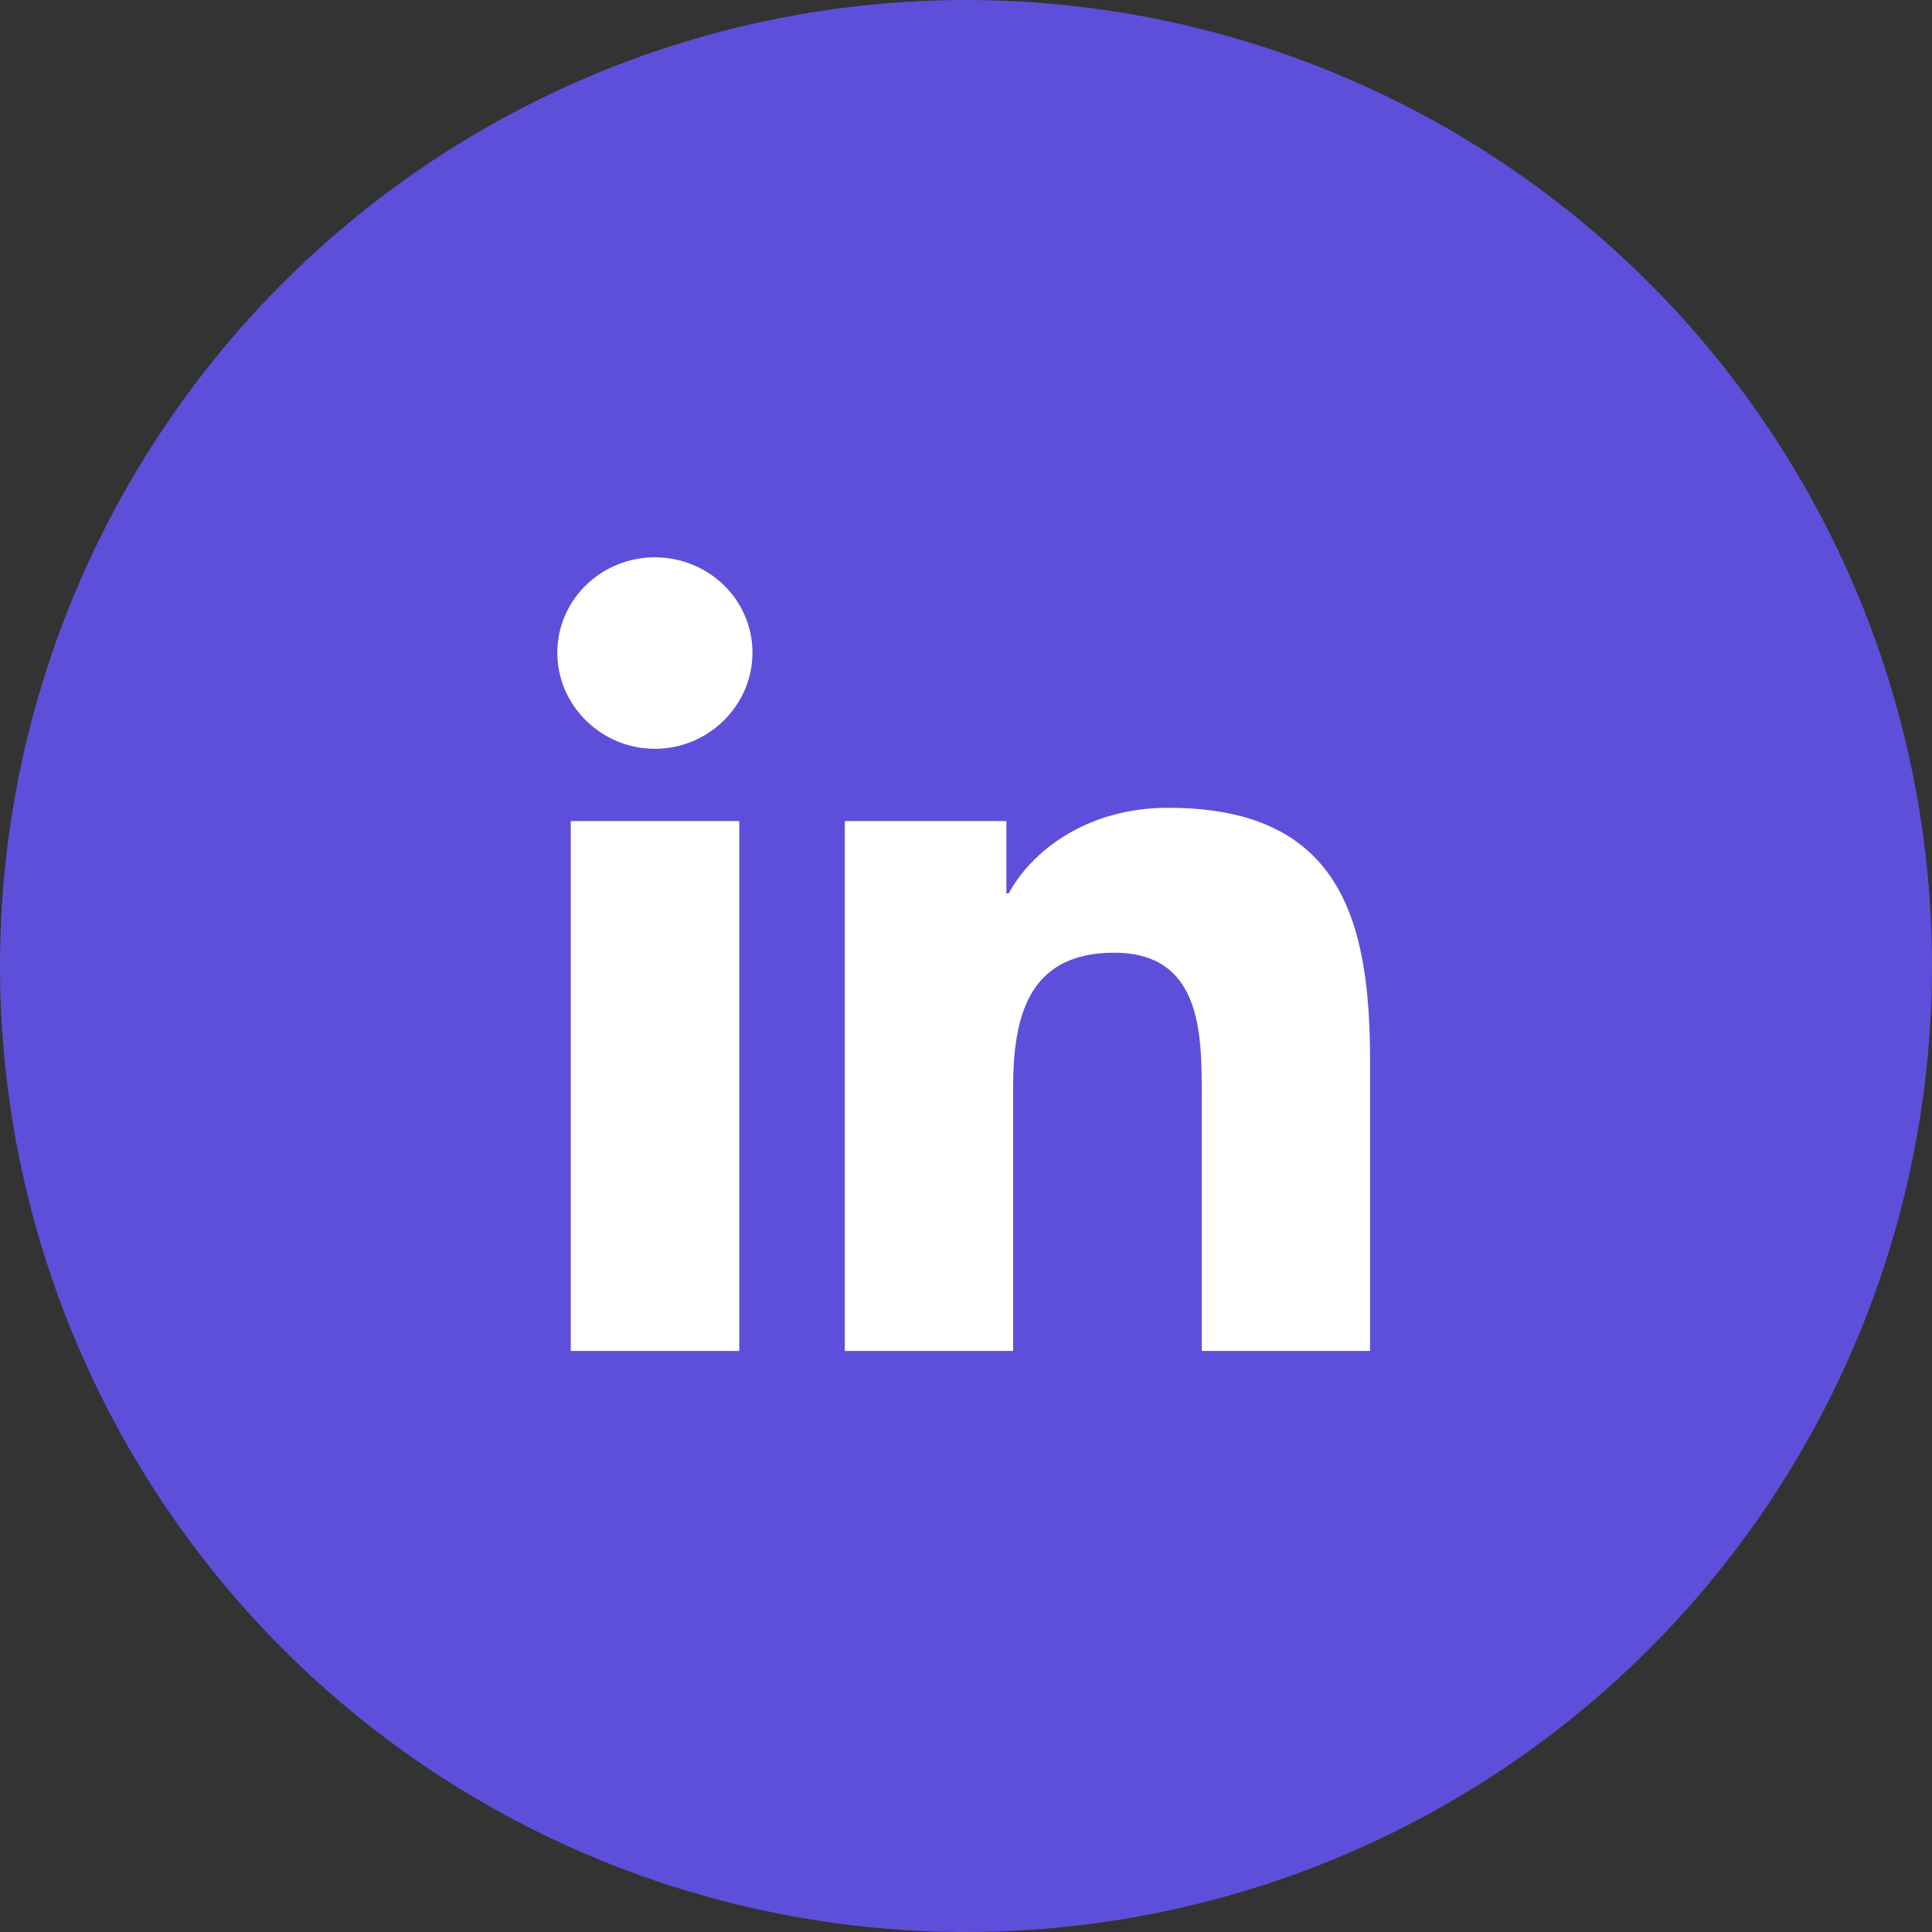
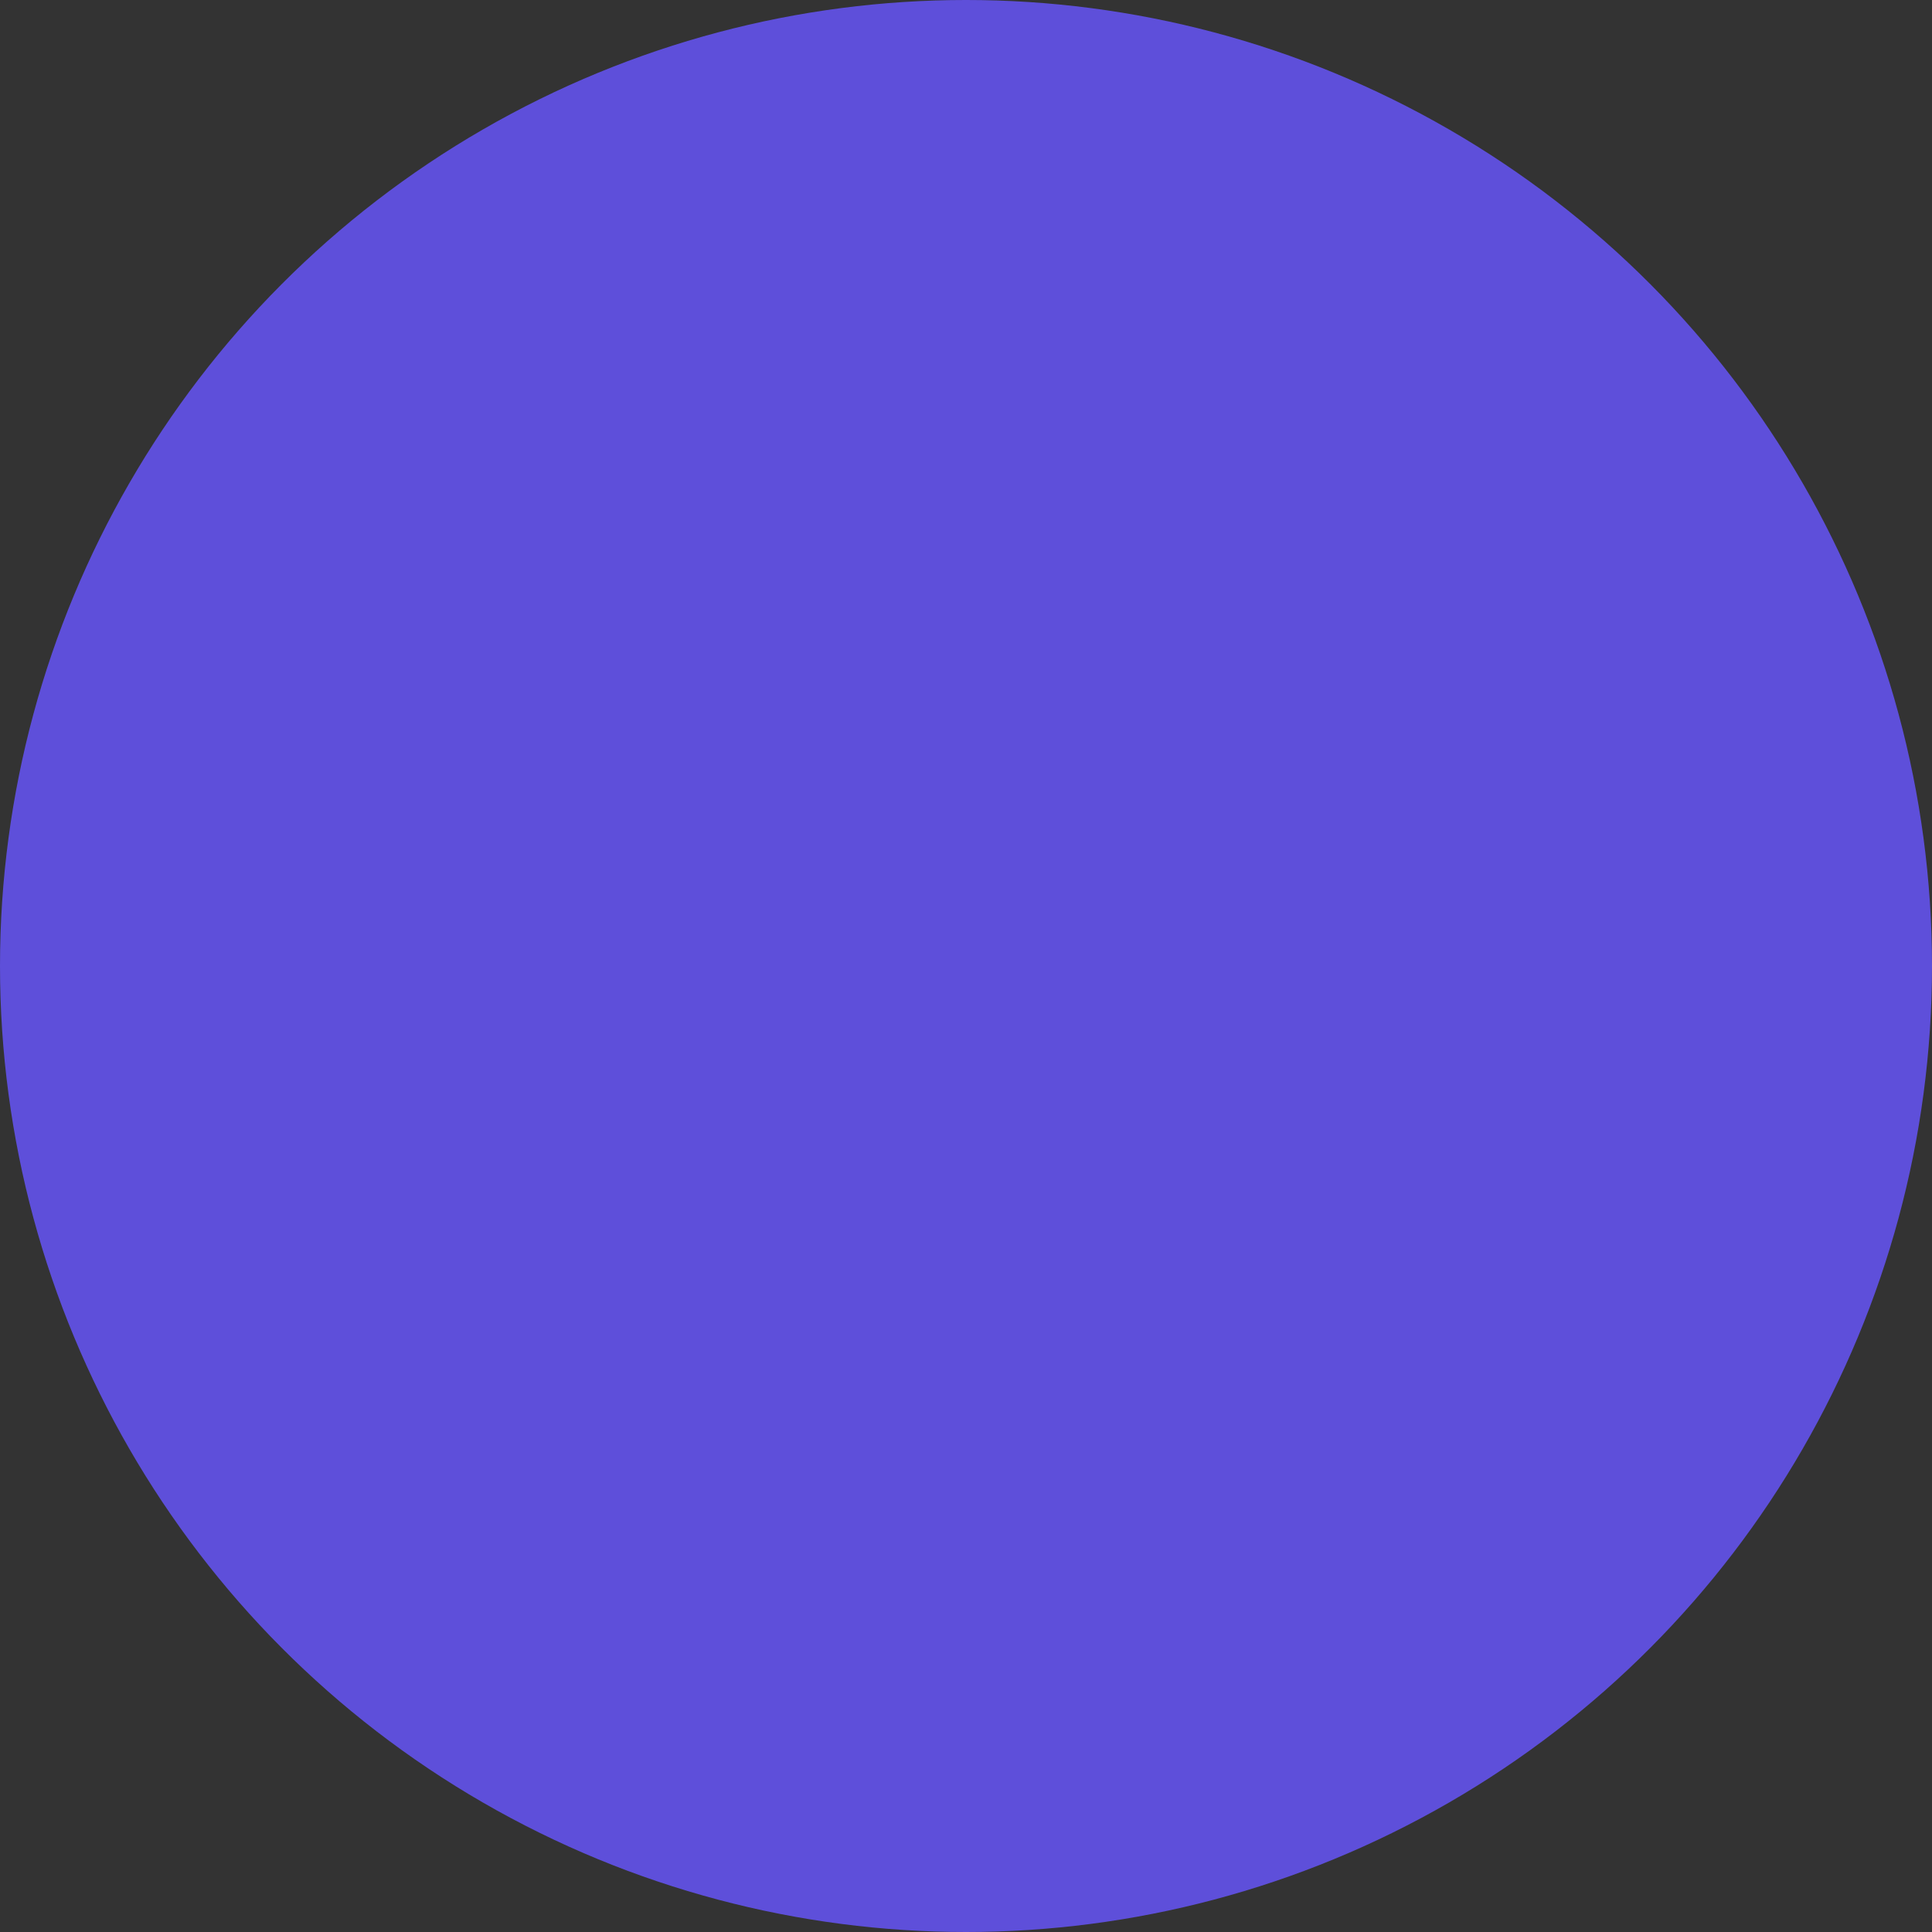
<svg xmlns="http://www.w3.org/2000/svg" width="52" height="52" viewBox="0 0 52 52" fill="none">
  <rect x="0" y="0" width="52" height="52" fill="#333333" stroke="none" />
  <circle cx="26" cy="26" r="26" fill="#5E4FDA" />
-   <path d="M19.897 36.361H15.362V22.099H19.897V36.361ZM17.627 20.154C16.177 20.154 15 18.981 15 17.565C15 16.884 15.277 16.232 15.77 15.751C16.262 15.27 16.93 15 17.627 15C18.323 15 18.991 15.27 19.484 15.751C19.977 16.232 20.253 16.884 20.253 17.565C20.253 18.981 19.076 20.154 17.627 20.154ZM36.87 36.361H32.345V29.418C32.345 27.764 32.311 25.642 29.987 25.642C27.629 25.642 27.268 27.439 27.268 29.299V36.361H22.738V22.099H27.087V24.045H27.151C27.756 22.924 29.235 21.742 31.442 21.742C36.032 21.742 36.875 24.693 36.875 28.527V36.361H36.87Z" fill="white" />
</svg>